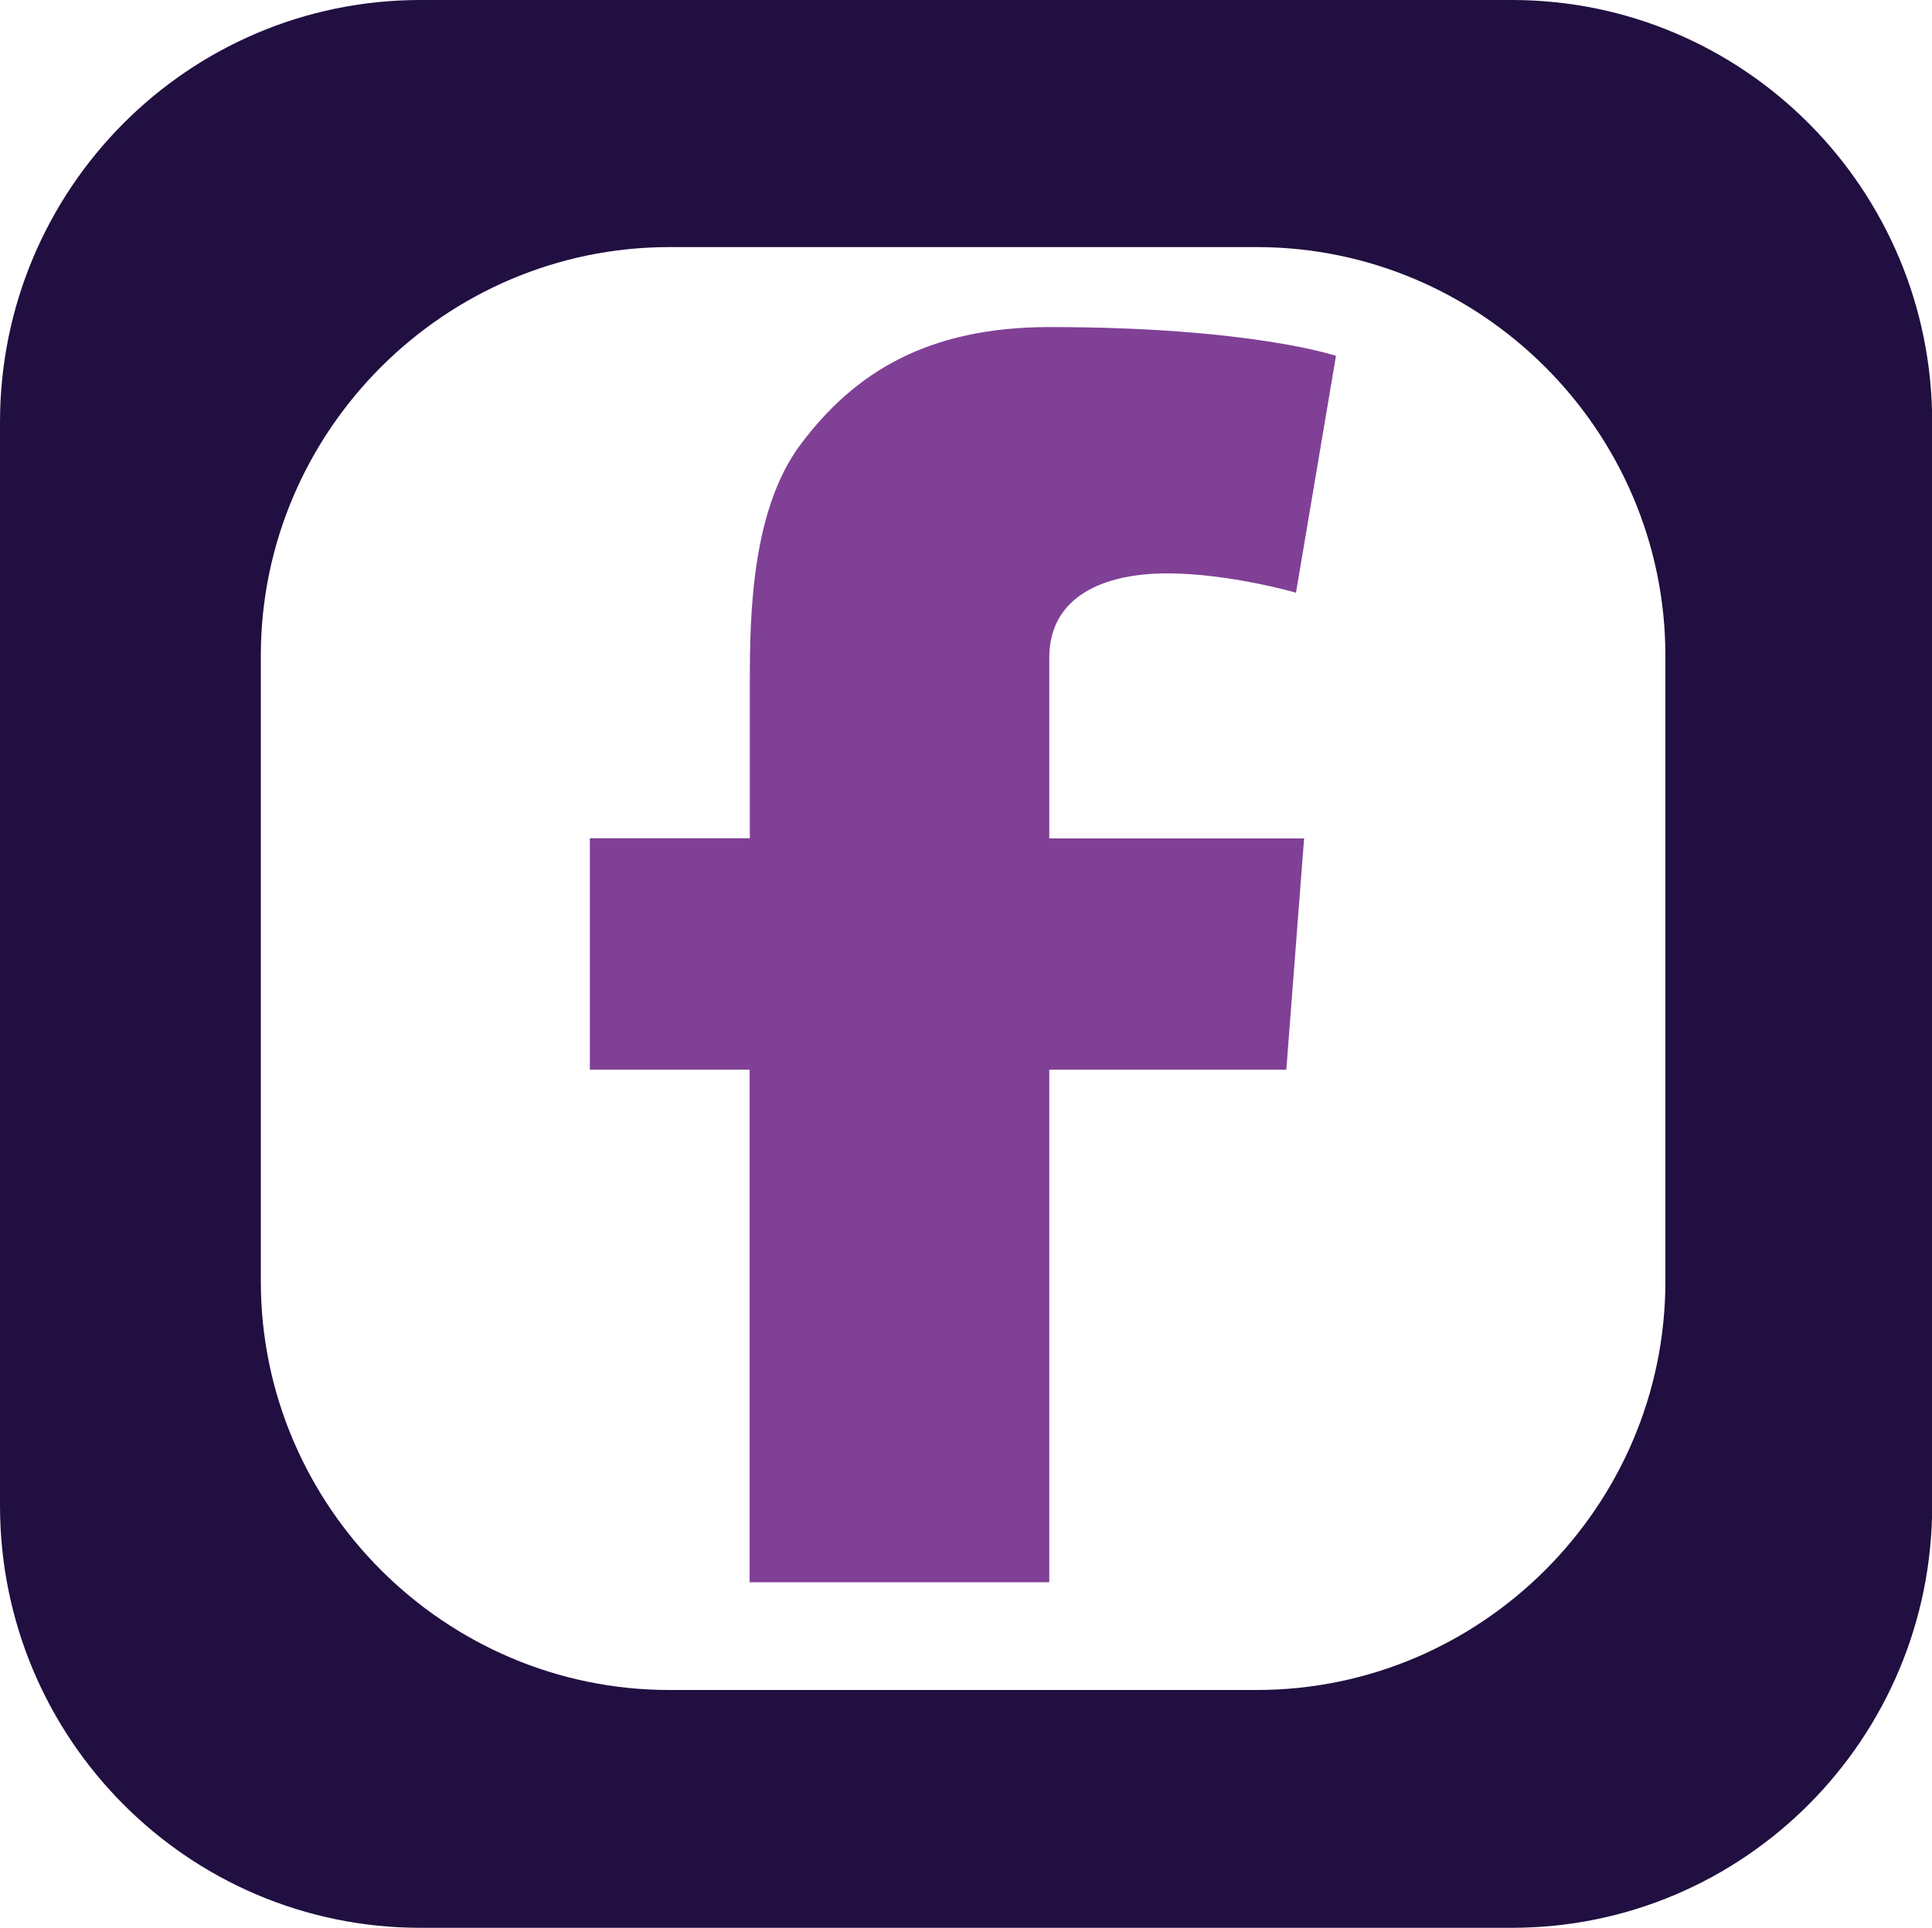
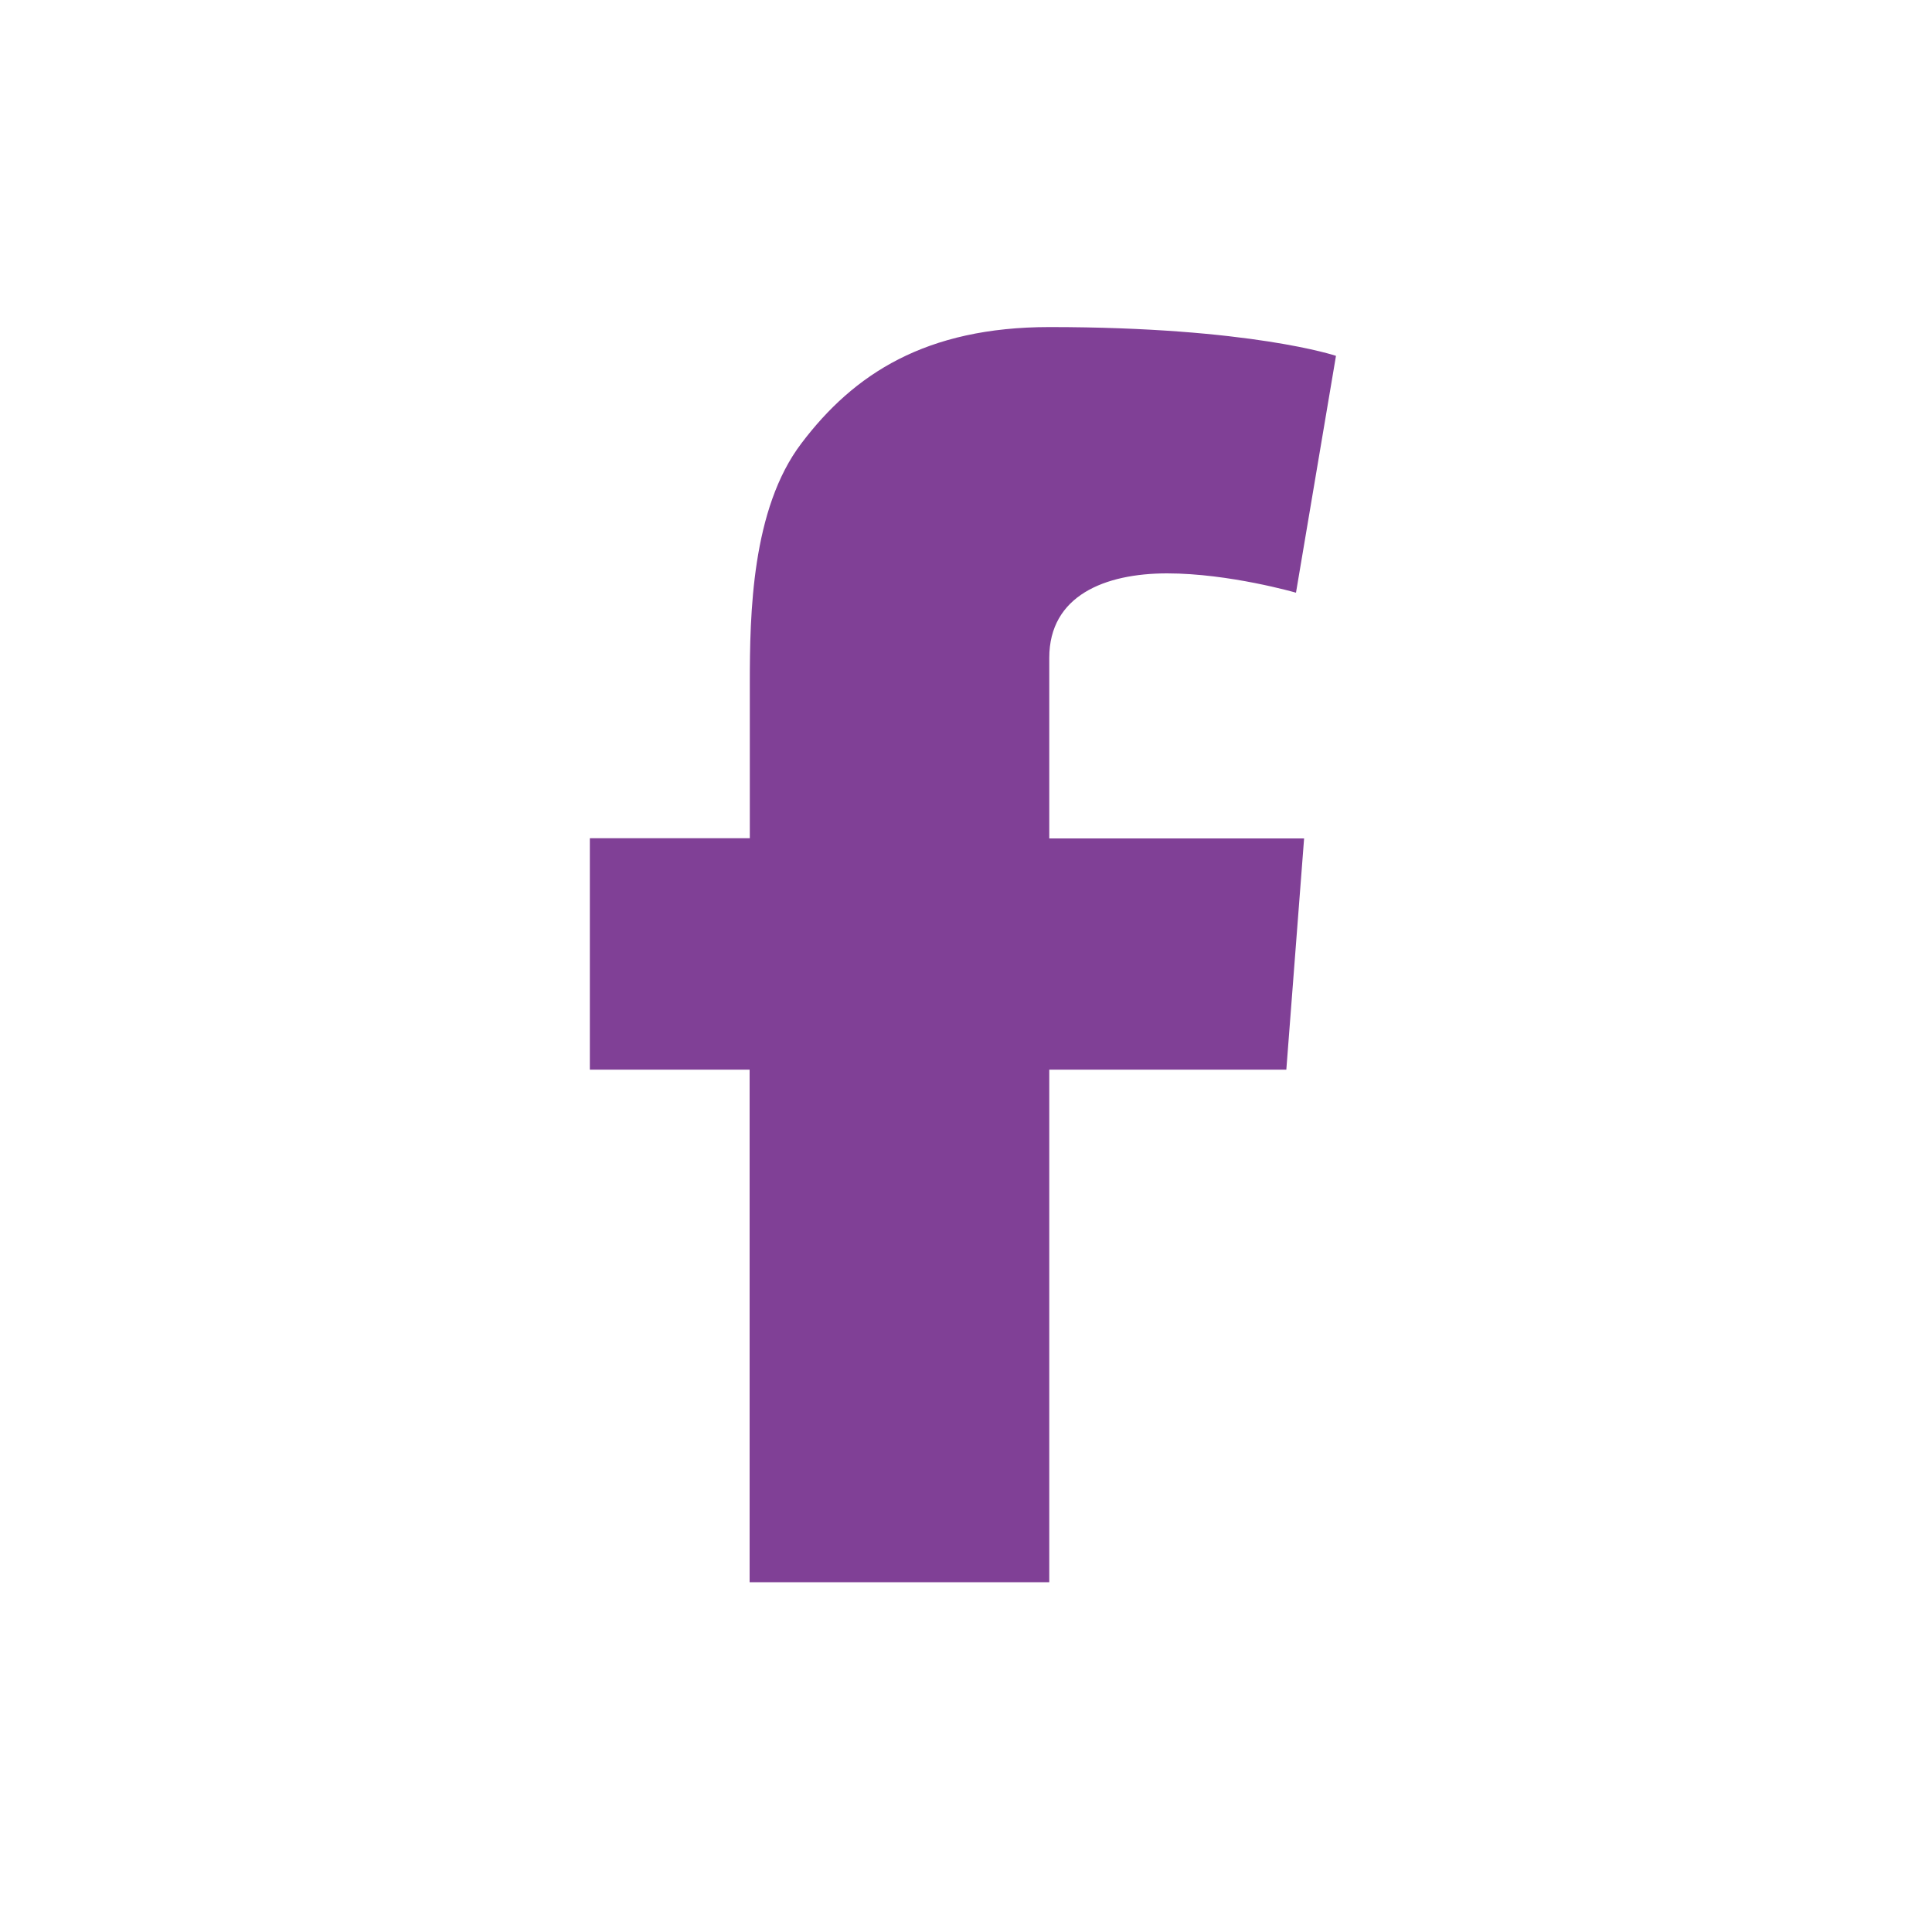
<svg xmlns="http://www.w3.org/2000/svg" id="Layer_2" data-name="Layer 2" viewBox="0 0 100 99.79">
  <defs>
    <style>
      .cls-1 {
        fill: #804096;
      }

      .cls-1, .cls-2 {
        stroke-width: 0px;
      }

      .cls-2 {
        fill: #200f40;
      }
    </style>
  </defs>
  <g id="Layer_1-2" data-name="Layer 1">
    <g>
      <path class="cls-1" d="M30.54,43.39h8.27v-8.04c0-3.54.09-9.01,2.67-12.4,2.71-3.59,6.44-6.02,12.84-6.02,10.43,0,14.83,1.49,14.83,1.49l-2.07,12.26s-3.45-1-6.67-1-6.1,1.15-6.1,4.37v9.35h13.19l-.92,11.97h-12.27v26.53h-15.51v-26.53h-8.27v-11.97h0Z" />
-       <path class="cls-2" d="M78.24,0H21.76C9.74,0,0,9.79,0,21.86v56.07c0,12.07,9.74,21.86,21.76,21.86h56.49c12.02,0,21.76-9.79,21.76-21.86V21.86c0-12.07-9.74-21.86-21.76-21.86ZM86.2,66.33c0,11.63-9.52,21.15-21.15,21.15h-30.4c-11.63,0-21.15-9.52-21.15-21.15v-32.39c0-11.63,9.52-21.15,21.15-21.15h30.4c11.63,0,21.15,9.52,21.15,21.15v32.39Z" />
    </g>
  </g>
</svg>